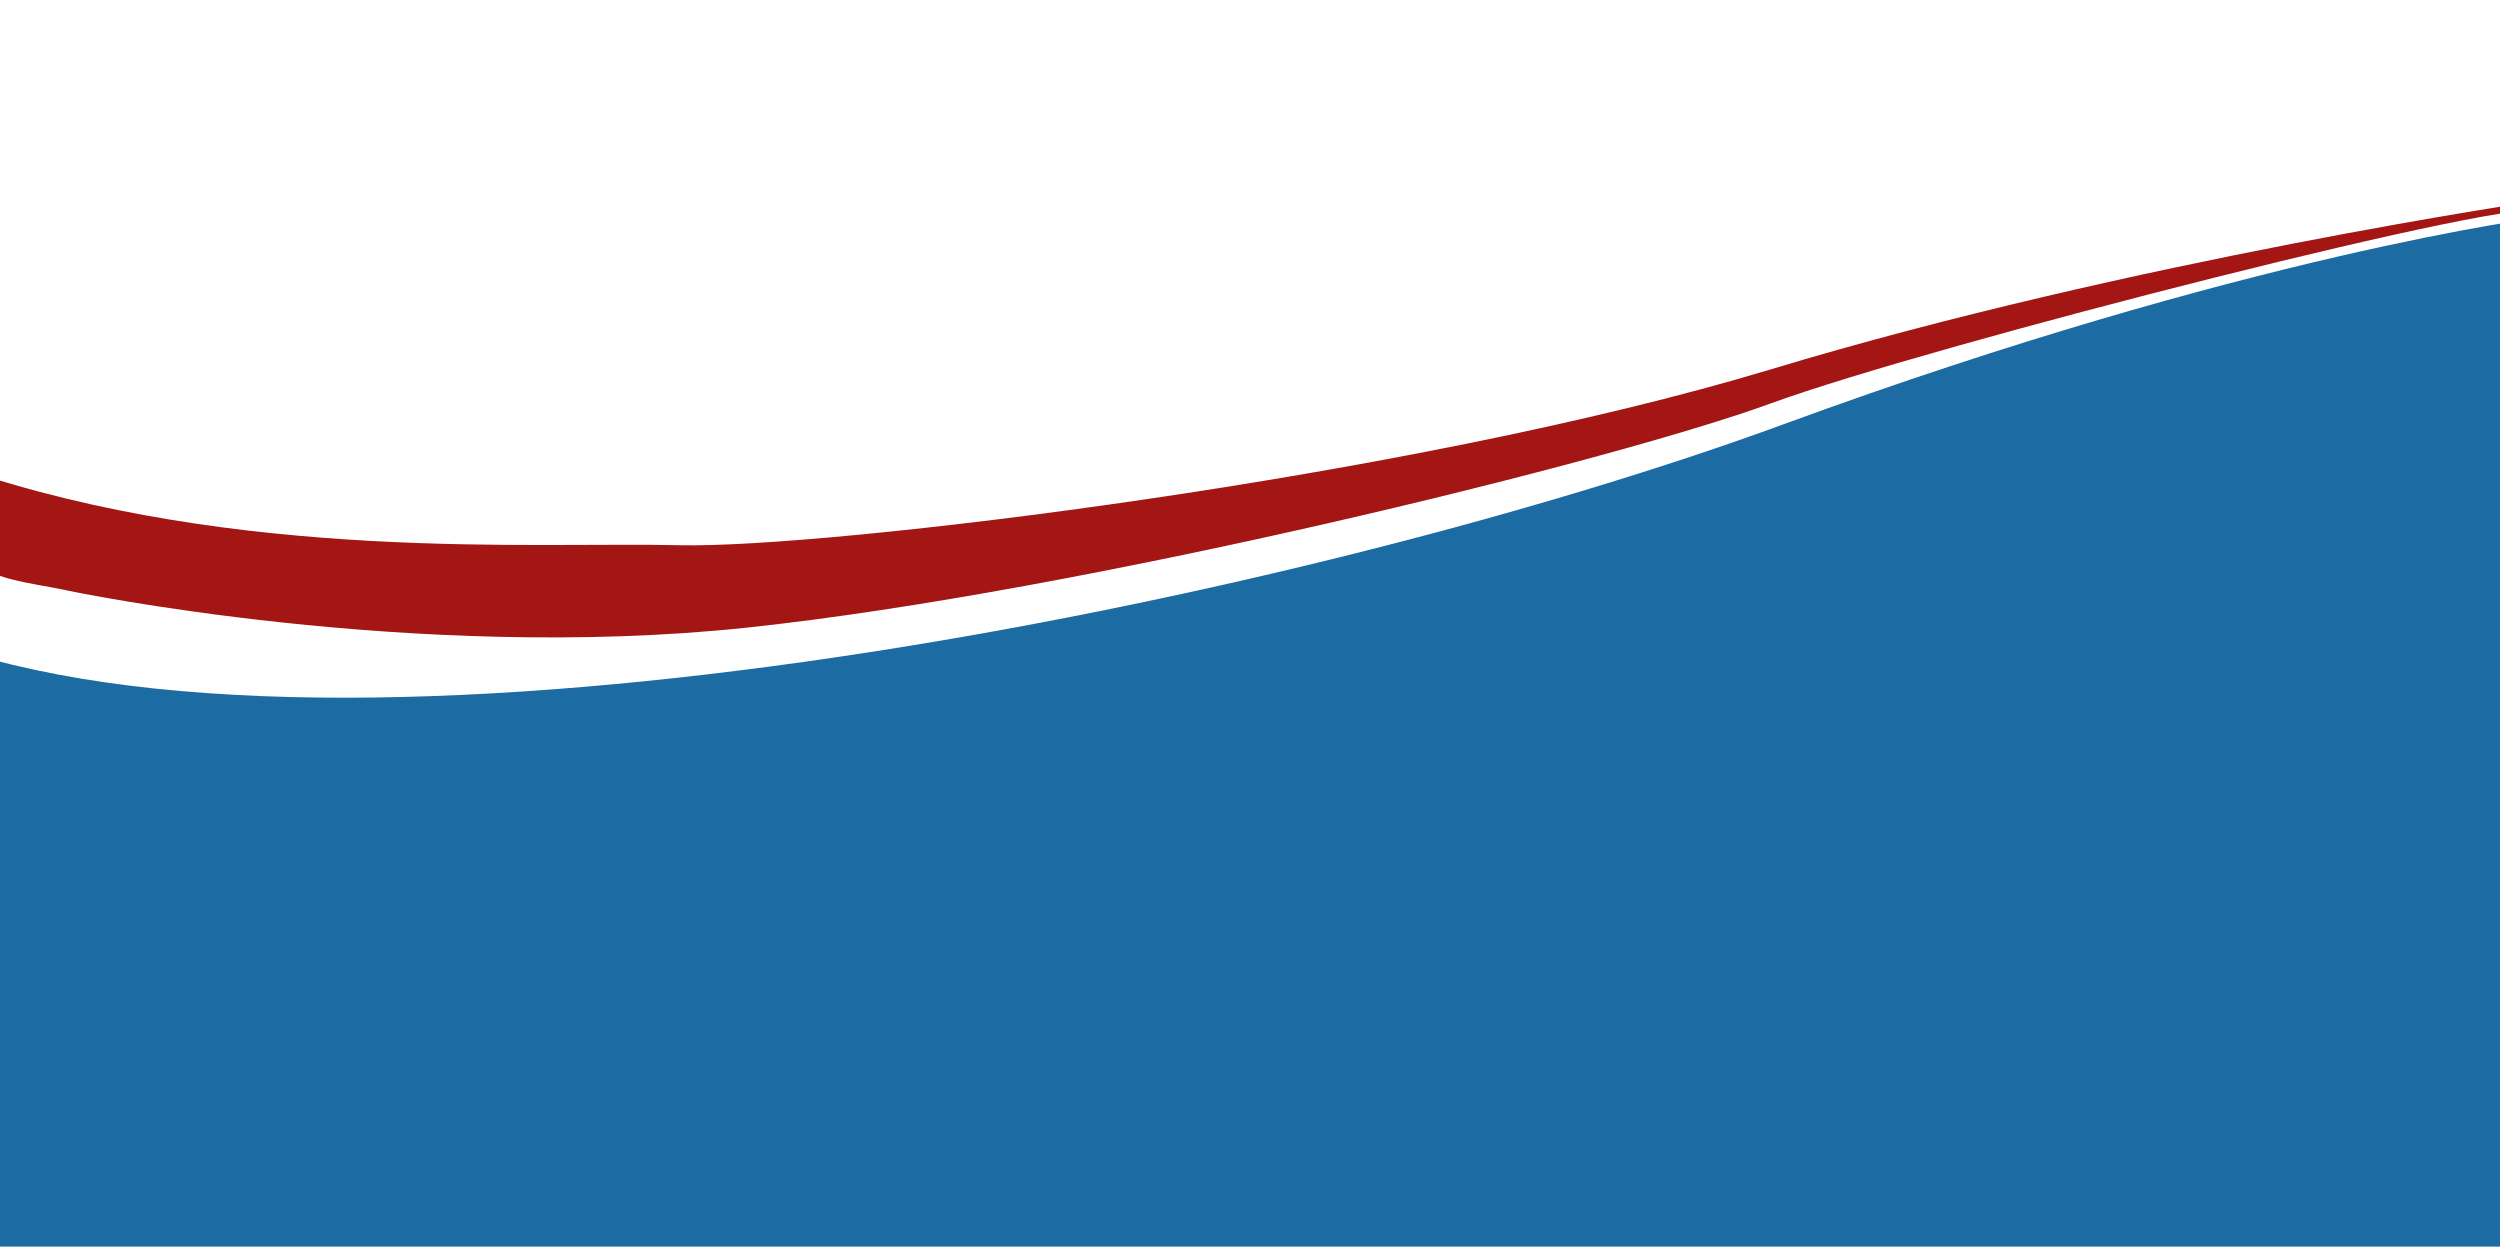
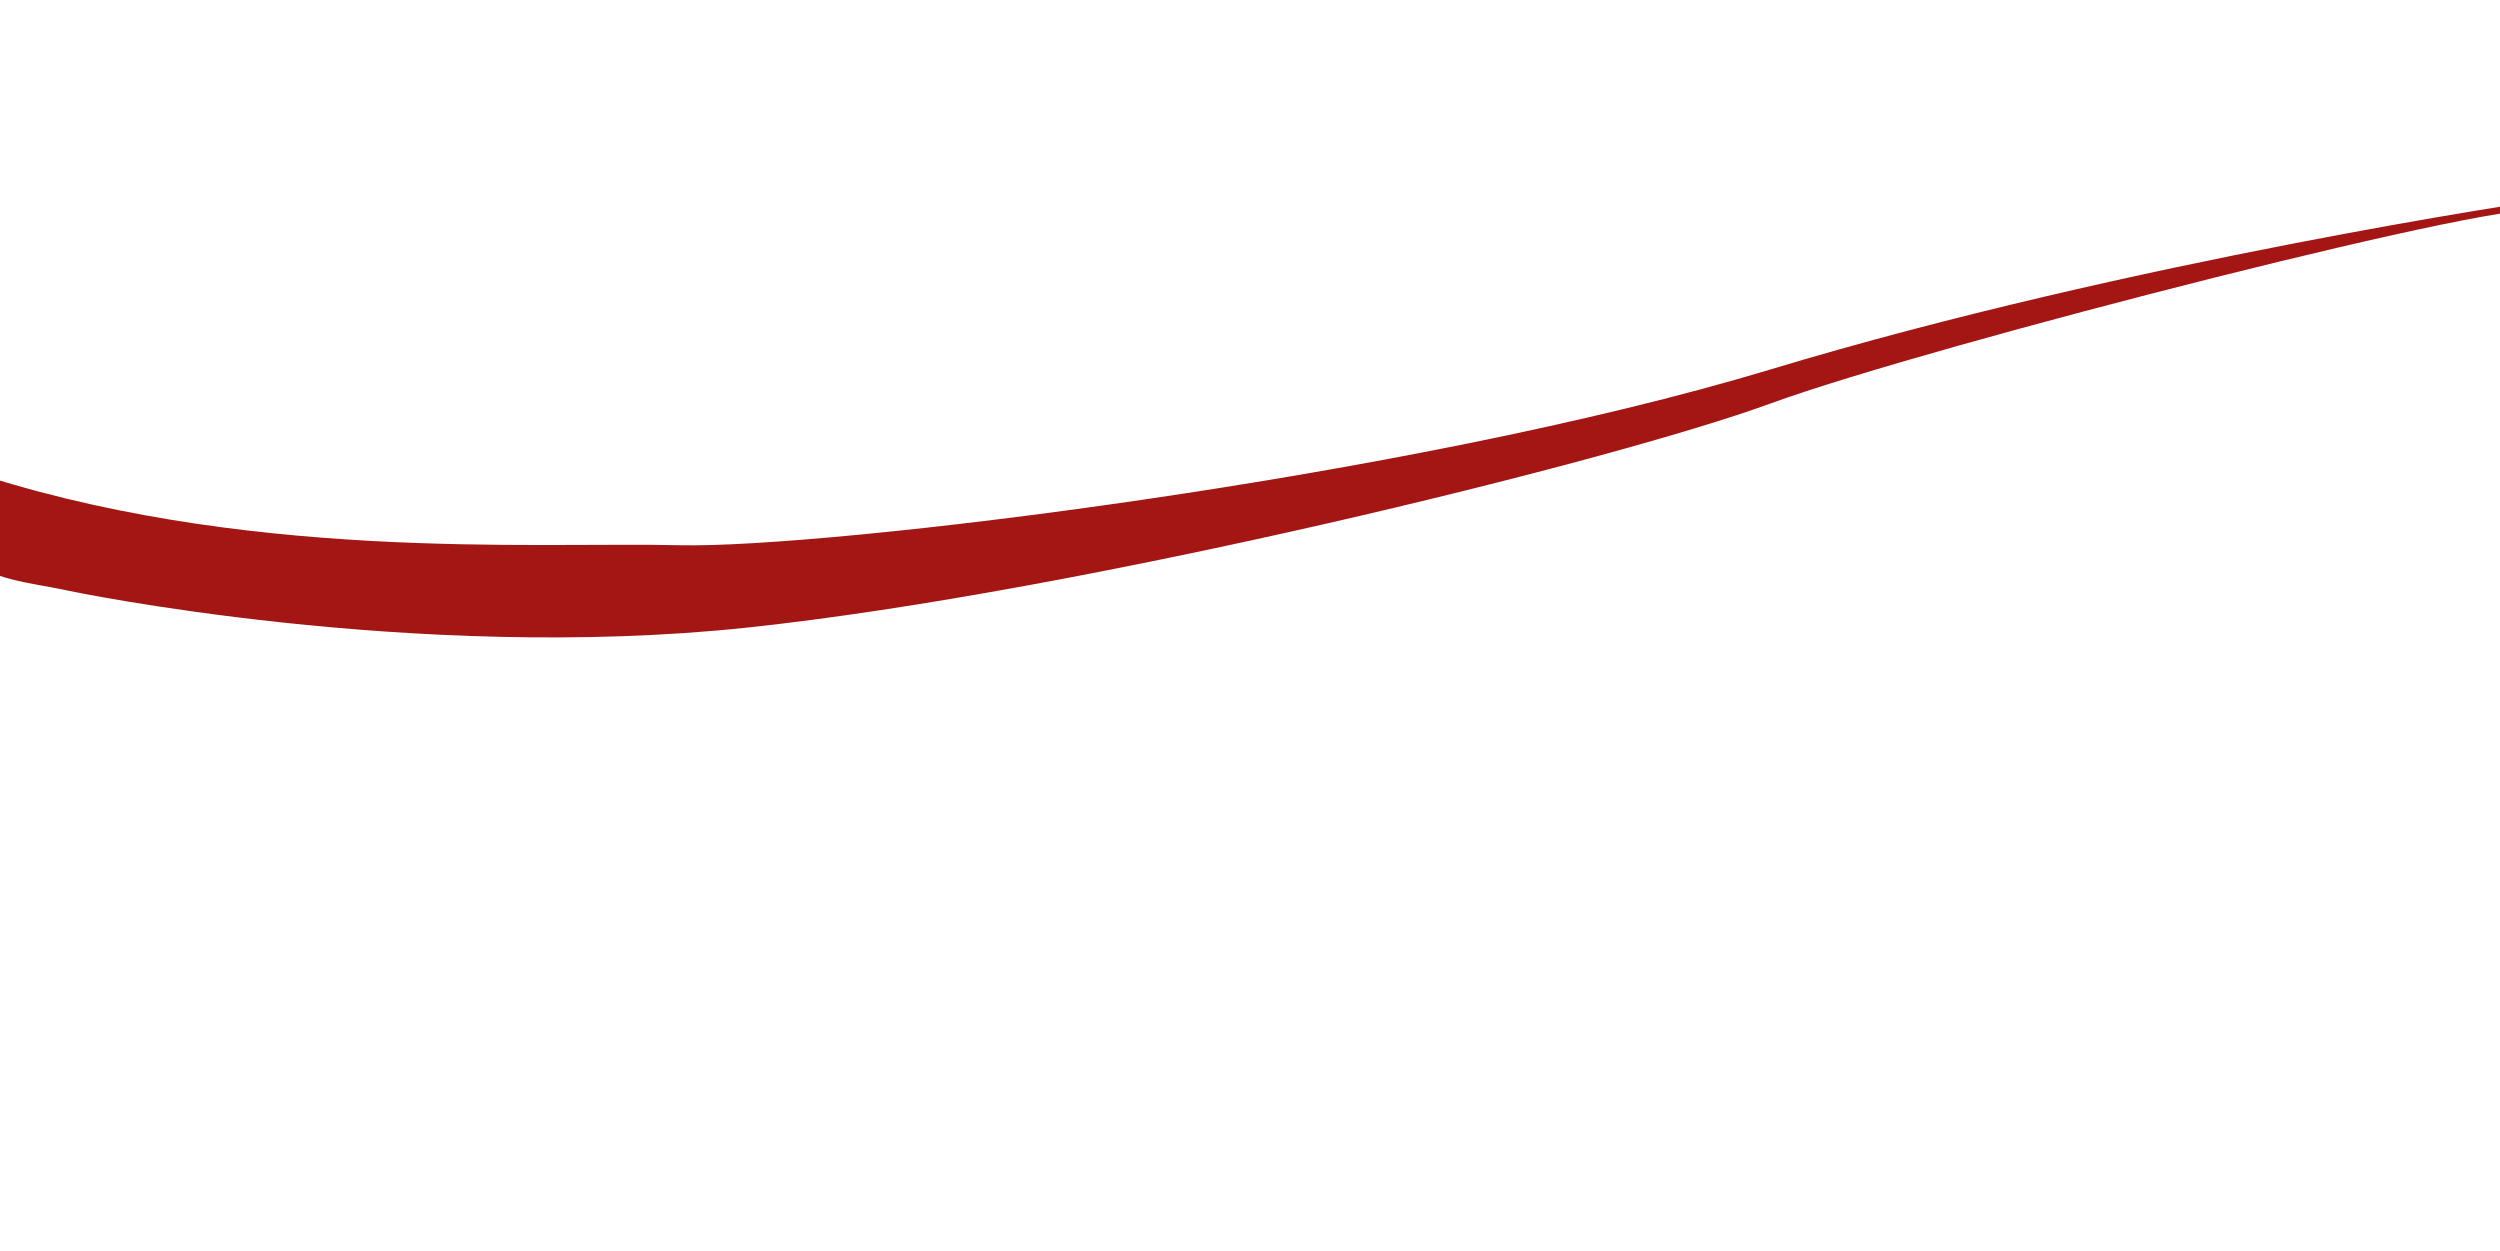
<svg xmlns="http://www.w3.org/2000/svg" version="1.1" width="1401" height="701" viewBox="0 0 1401 701" xml:space="preserve">
  <desc>Created with Fabric.js 4.6.0</desc>
  <defs>
</defs>
  <g transform="matrix(1.03 0 0 1 701.32 234.77)" id="M_cJAZSYXCGAeOWfdAMDE">
    <path style="stroke: none; stroke-width: 1; stroke-dasharray: none; stroke-linecap: butt; stroke-dashoffset: 0; stroke-linejoin: miter; stroke-miterlimit: 4; fill: rgb(163,22,20); fill-rule: nonzero; opacity: 1;" vector-effect="non-scaling-stroke" transform=" translate(0, 0)" d="M 701.352 -122.447 C 701.352 -122.447 479.203 -88.983 282.591 -27.792 C 85.979 33.399 -232.109 72.708 -311.076 70.774 C -390.043 68.84 -551.047 80.602 -701.849 27.619 L -701.849 27.619 C -701.849 39.686 -702.333 52.915 -701.849 64.278 C -701.638 69.237 -701.319 73.84 -697.889 77.837 C -687.589 89.837 -662.576 92.165 -647.122 95.526 C -645.961 95.779 -643.603 96.291 -643.603 96.291 C -643.603 96.291 -456.183 136.891 -274.266 116.924 C -92.349 96.957 195.723 24.024 282.59 -8.721 C 369.457 -41.466 699.746 -128.208 701.351 -115.79 C 702.956 -103.372 701.352 -122.447 701.352 -122.447 z" stroke-linecap="round" />
  </g>
  <g transform="matrix(1.03 0 0 1 701.32 410.18)" id="EeksbfkpbdKsFIgjVuxAk">
-     <path style="stroke: none; stroke-width: 1; stroke-dasharray: none; stroke-linecap: butt; stroke-dashoffset: 0; stroke-linejoin: miter; stroke-miterlimit: 4; fill: rgb(28,107,163); fill-rule: nonzero; opacity: 1;" vector-effect="non-scaling-stroke" transform=" translate(0, 0)" d="M 701.709 -288.413 C 701.709 -288.413 542.349 -267.958 289.327 -172.357 C 36.305 -76.756 -458.335 30.368 -697.35 -44.121 C -702.357 -45.681 -701.949 -44.373 -701.31 -39.193 C -700.511 -32.711 -702.521 -23.268 -701.31 -16.657 C -698.71 -2.462 -701.627 4.028 -701.31 13.584 C -700.16 48.252 -698.707 74.15 -701.31 102.44 C -701.802 107.784 -701.31 119.392 -701.31 119.392 C -701.31 119.392 -701.512 138.376 -701.31 148.087 C -700.967 164.624 -701.336 180.531 -701.31 195.315 C -701.216 249.367 -701.31 288.413 -701.31 288.413 L -701.31 288.413 L 701.709 288.413 z" stroke-linecap="round" />
-   </g>
+     </g>
</svg>